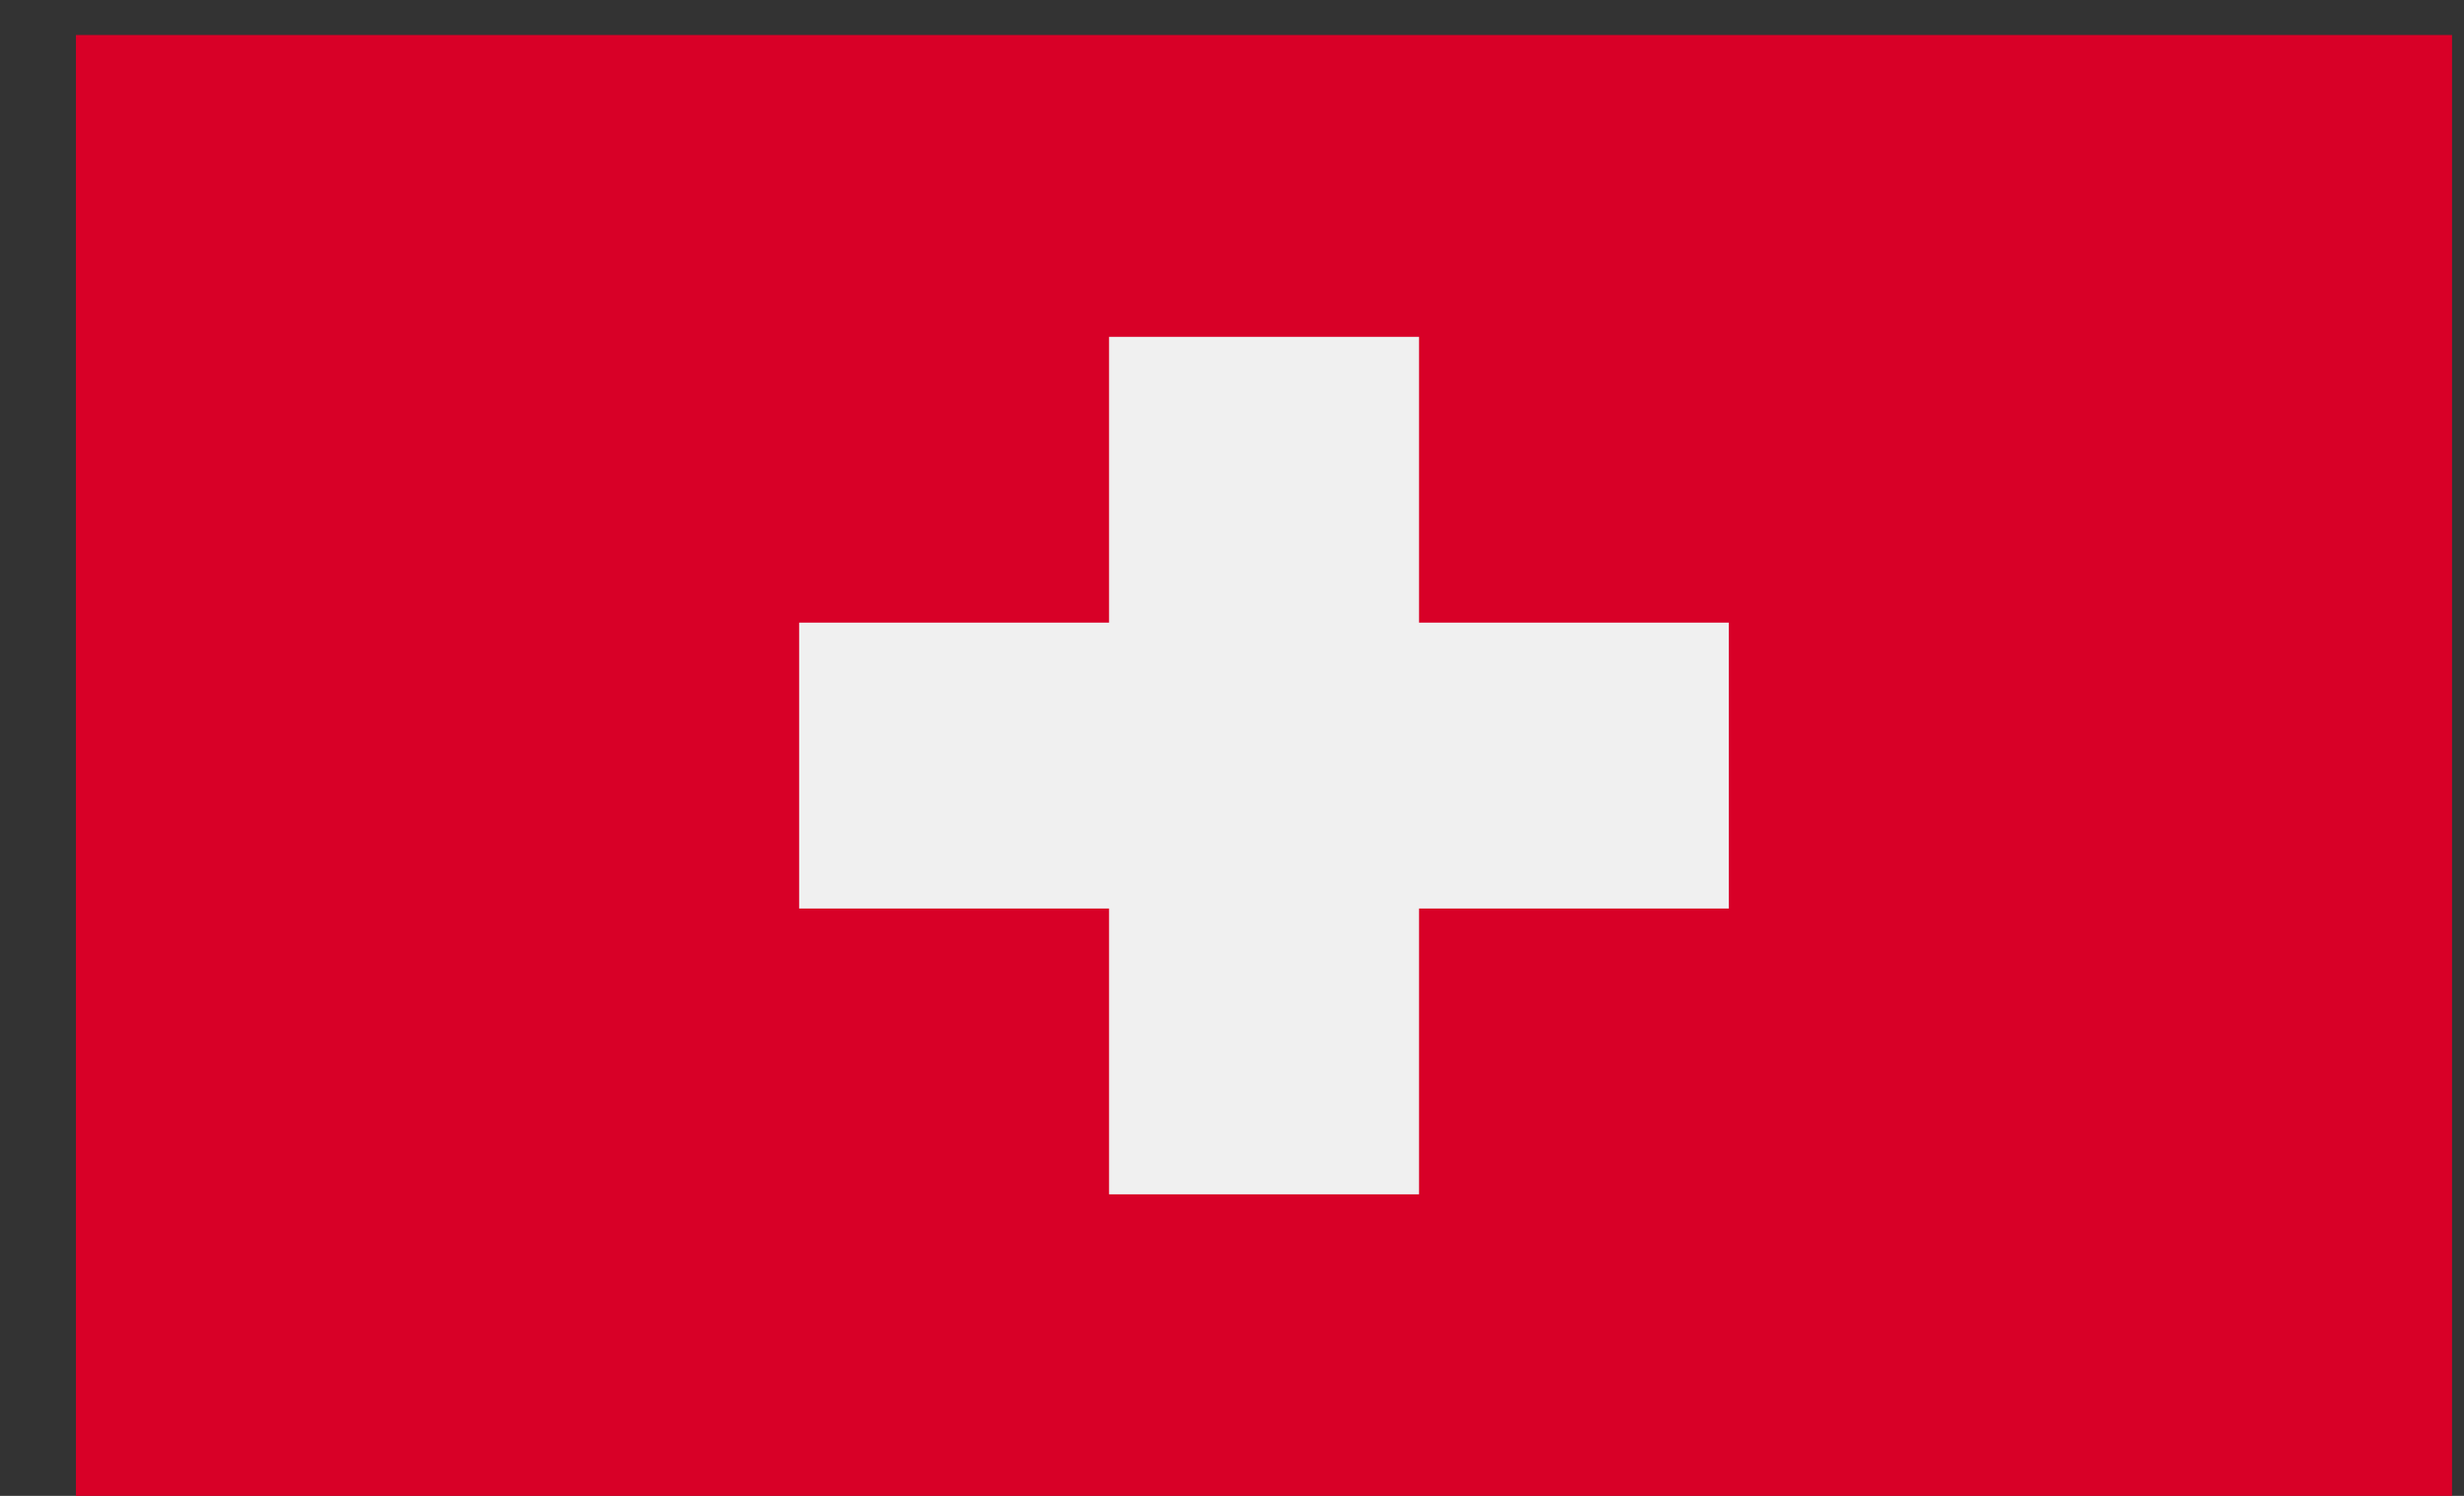
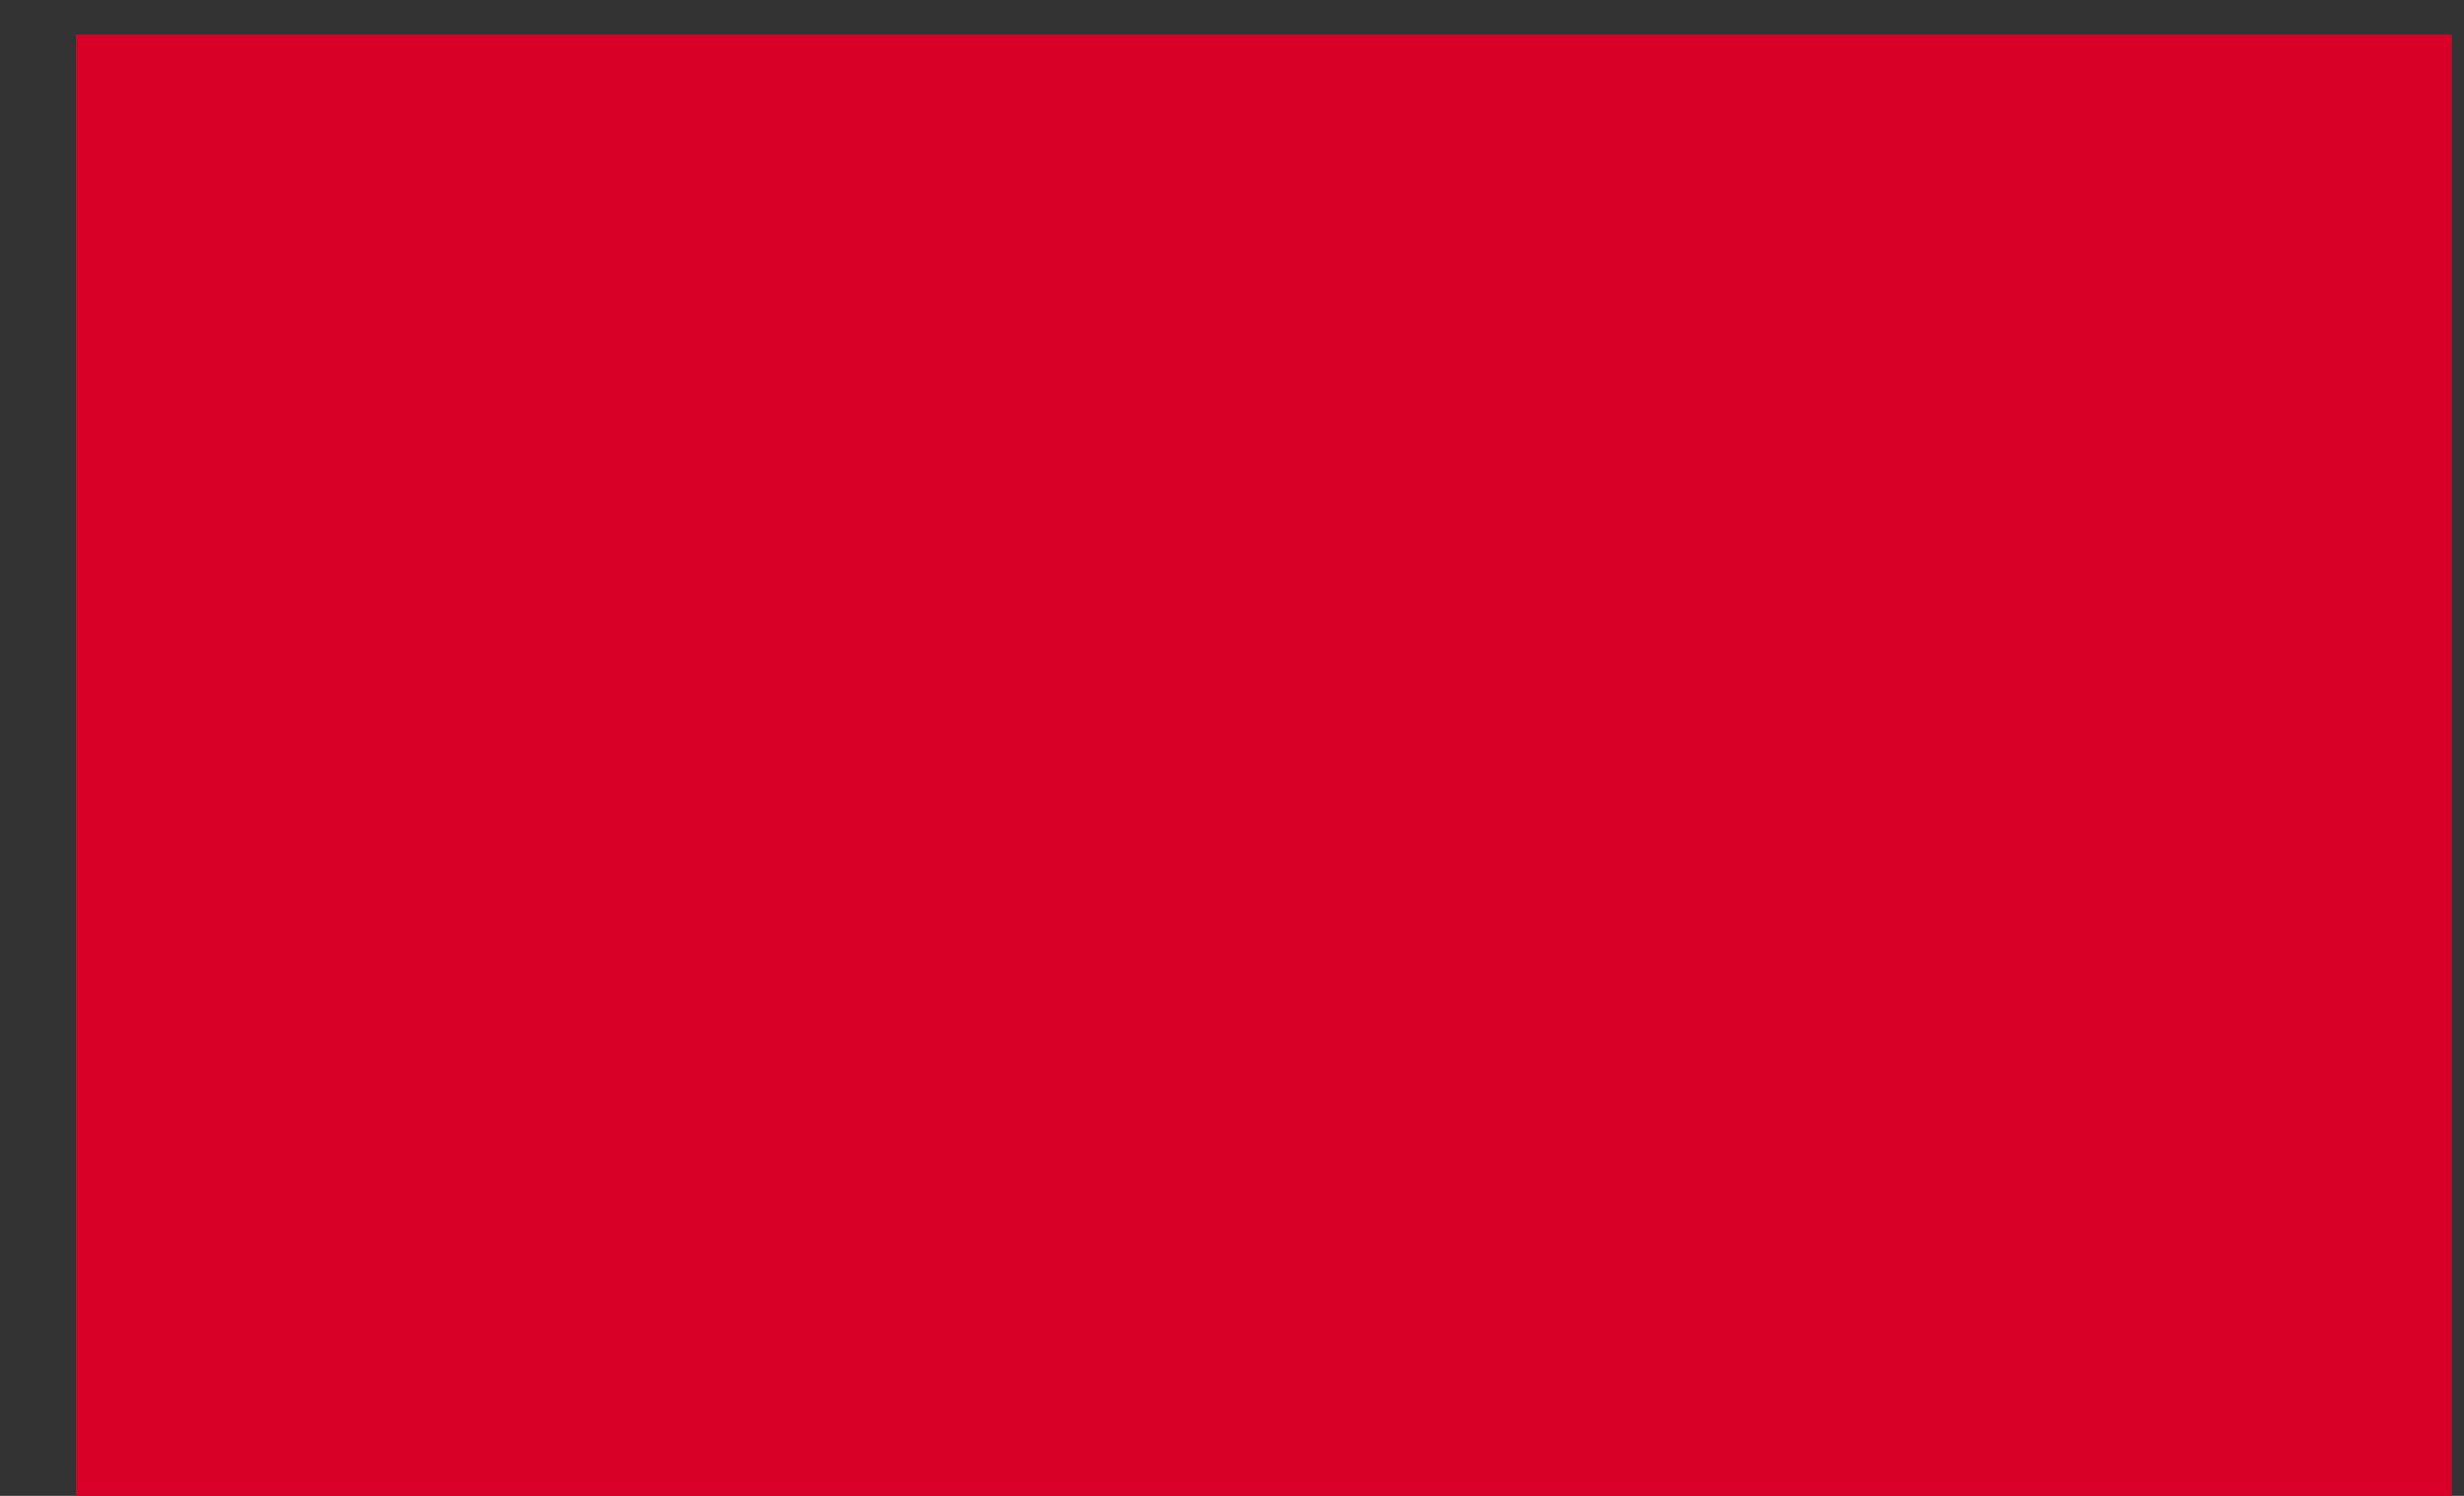
<svg xmlns="http://www.w3.org/2000/svg" width="28" height="17" viewBox="0 0 28 17" fill="none">
  <rect x="0" y="0" width="28" height="17" fill="#333333" stroke="none" />
  <path d="M0.863 0.398H27.864V17H0.863V0.398Z" fill="#D80027" />
-   <path d="M19.646 7.076H16.125V3.828H12.603V7.076H9.081V10.325H12.603V13.573H16.125V10.325H19.646V7.076Z" fill="#F0F0F0" />
</svg>